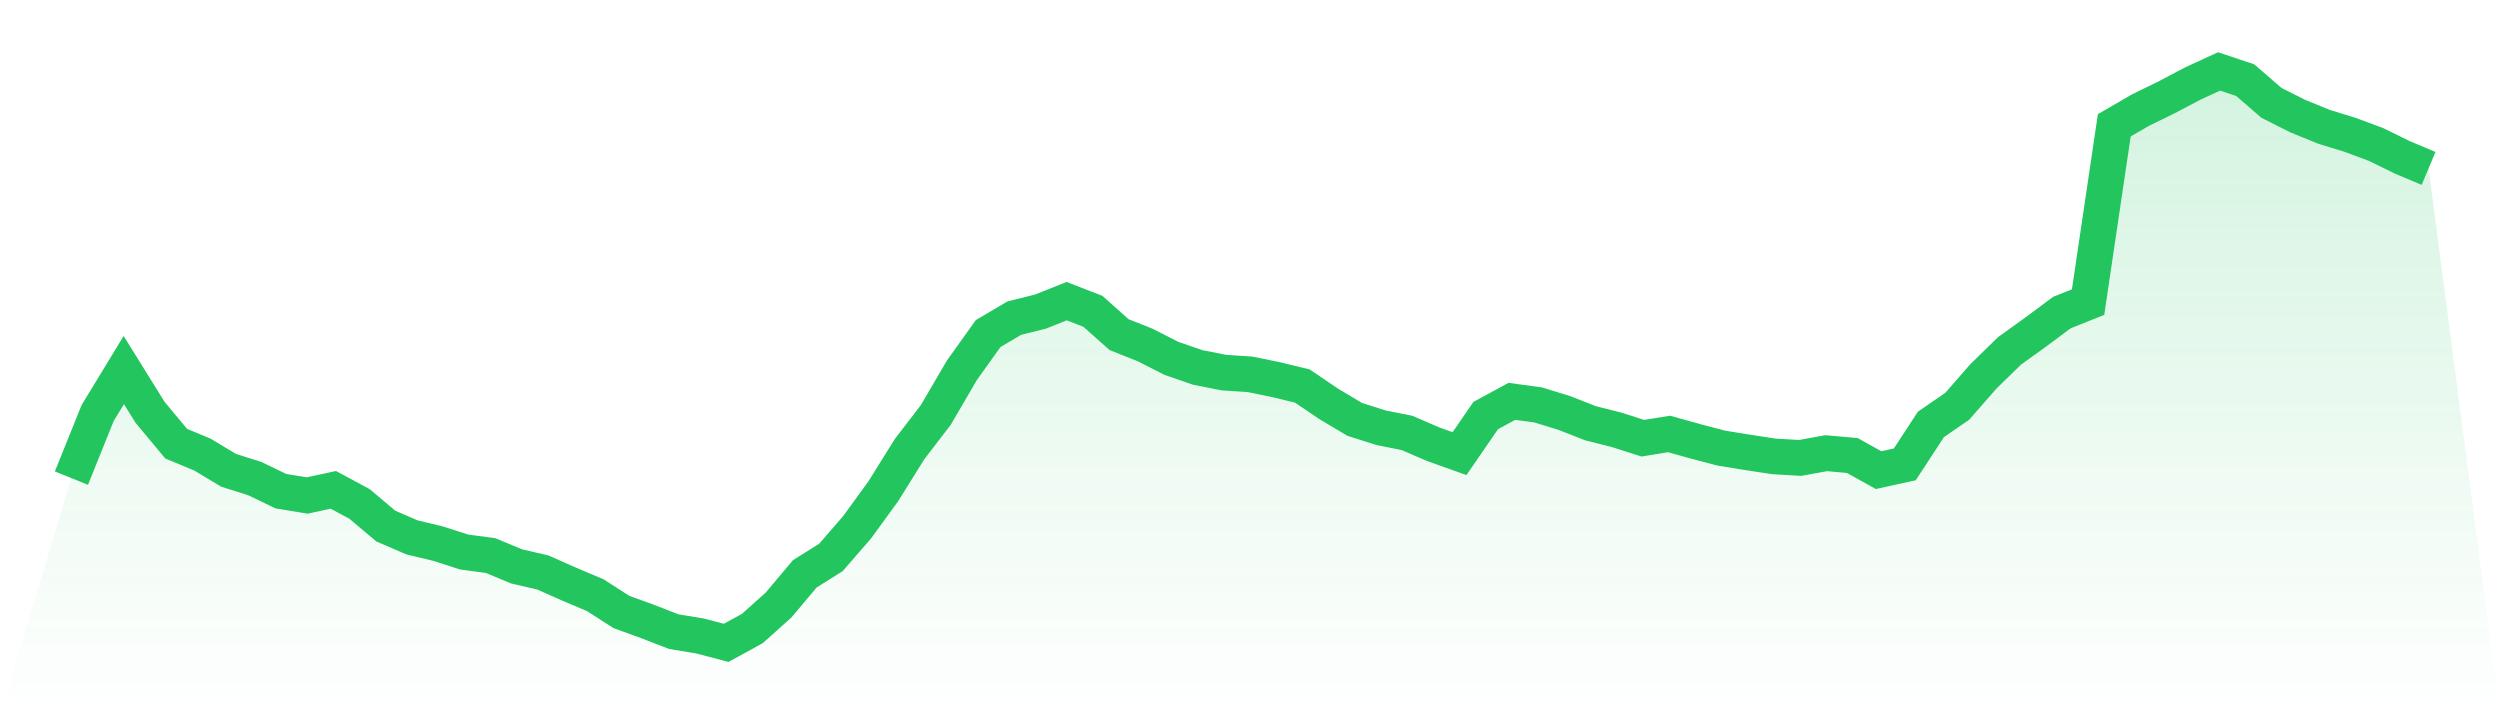
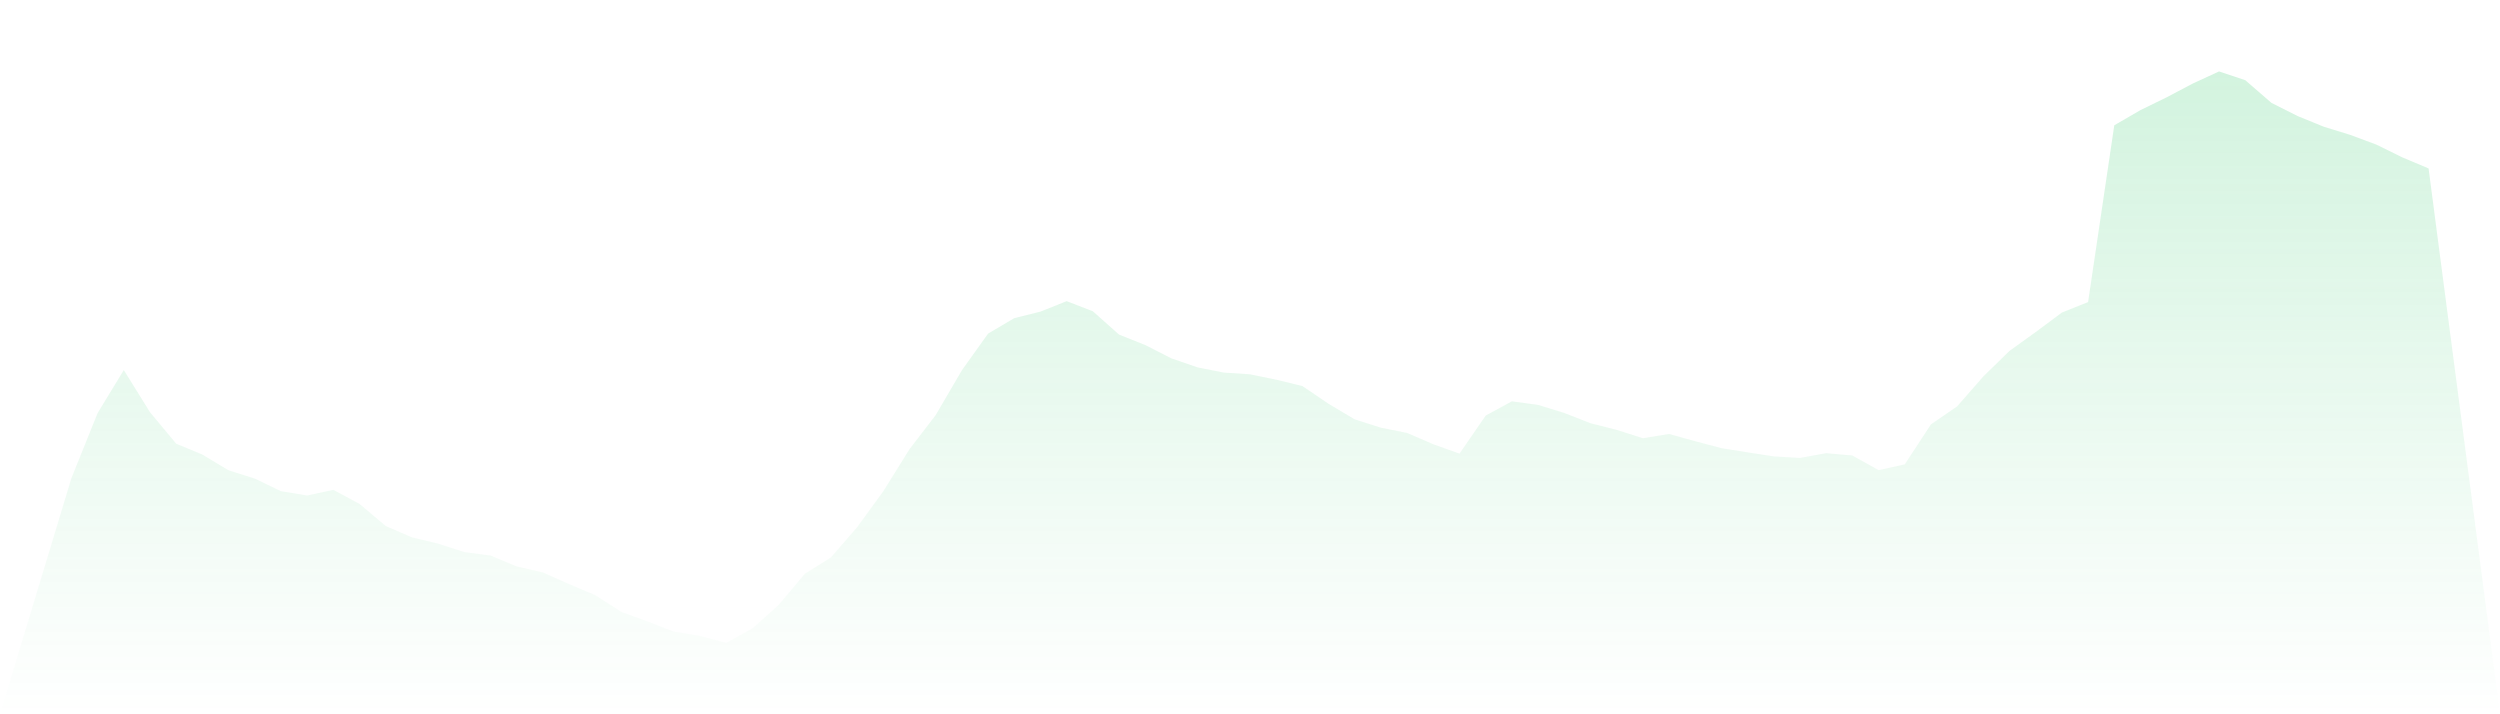
<svg xmlns="http://www.w3.org/2000/svg" viewBox="0 0 140 40">
  <defs>
    <linearGradient id="gradient" x1="0" x2="0" y1="0" y2="1">
      <stop offset="0%" stop-color="#22c55e" stop-opacity="0.2" />
      <stop offset="100%" stop-color="#22c55e" stop-opacity="0" />
    </linearGradient>
  </defs>
  <path d="M4,26.775 L4,26.775 L5.467,23.132 L6.933,20.723 L8.4,23.085 L9.867,24.847 L11.333,25.455 L12.8,26.337 L14.267,26.801 L15.733,27.507 L17.2,27.748 L18.667,27.432 L20.133,28.22 L21.6,29.457 L23.067,30.092 L24.533,30.444 L26,30.916 L27.467,31.11 L28.933,31.719 L30.4,32.059 L31.867,32.711 L33.333,33.329 L34.8,34.272 L36.267,34.804 L37.733,35.373 L39.2,35.614 L40.667,36 L42.133,35.195 L43.6,33.881 L45.067,32.136 L46.533,31.215 L48,29.523 L49.467,27.507 L50.933,25.154 L52.4,23.244 L53.867,20.734 L55.333,18.682 L56.8,17.815 L58.267,17.45 L59.733,16.864 L61.2,17.432 L62.667,18.738 L64.133,19.322 L65.6,20.069 L67.067,20.575 L68.533,20.865 L70,20.962 L71.467,21.262 L72.933,21.619 L74.4,22.613 L75.867,23.486 L77.333,23.952 L78.8,24.246 L80.267,24.88 L81.733,25.403 L83.2,23.27 L84.667,22.475 L86.133,22.675 L87.6,23.126 L89.067,23.701 L90.533,24.072 L92,24.54 L93.467,24.302 L94.933,24.71 L96.4,25.096 L97.867,25.333 L99.333,25.558 L100.8,25.644 L102.267,25.378 L103.733,25.509 L105.2,26.327 L106.667,26.005 L108.133,23.765 L109.6,22.756 L111.067,21.08 L112.533,19.65 L114,18.594 L115.467,17.503 L116.933,16.917 L118.4,7.016 L119.867,6.166 L121.333,5.449 L122.8,4.676 L124.267,4 L125.733,4.489 L127.2,5.76 L128.667,6.499 L130.133,7.098 L131.6,7.549 L133.067,8.094 L134.533,8.815 L136,9.431 L140,40 L0,40 z" fill="url(#gradient)" />
-   <path d="M4,26.775 L4,26.775 L5.467,23.132 L6.933,20.723 L8.4,23.085 L9.867,24.847 L11.333,25.455 L12.8,26.337 L14.267,26.801 L15.733,27.507 L17.2,27.748 L18.667,27.432 L20.133,28.22 L21.6,29.457 L23.067,30.092 L24.533,30.444 L26,30.916 L27.467,31.11 L28.933,31.719 L30.4,32.059 L31.867,32.711 L33.333,33.329 L34.8,34.272 L36.267,34.804 L37.733,35.373 L39.2,35.614 L40.667,36 L42.133,35.195 L43.6,33.881 L45.067,32.136 L46.533,31.215 L48,29.523 L49.467,27.507 L50.933,25.154 L52.4,23.244 L53.867,20.734 L55.333,18.682 L56.8,17.815 L58.267,17.45 L59.733,16.864 L61.2,17.432 L62.667,18.738 L64.133,19.322 L65.6,20.069 L67.067,20.575 L68.533,20.865 L70,20.962 L71.467,21.262 L72.933,21.619 L74.4,22.613 L75.867,23.486 L77.333,23.952 L78.8,24.246 L80.267,24.88 L81.733,25.403 L83.2,23.27 L84.667,22.475 L86.133,22.675 L87.6,23.126 L89.067,23.701 L90.533,24.072 L92,24.54 L93.467,24.302 L94.933,24.71 L96.4,25.096 L97.867,25.333 L99.333,25.558 L100.8,25.644 L102.267,25.378 L103.733,25.509 L105.2,26.327 L106.667,26.005 L108.133,23.765 L109.6,22.756 L111.067,21.08 L112.533,19.65 L114,18.594 L115.467,17.503 L116.933,16.917 L118.4,7.016 L119.867,6.166 L121.333,5.449 L122.8,4.676 L124.267,4 L125.733,4.489 L127.2,5.76 L128.667,6.499 L130.133,7.098 L131.6,7.549 L133.067,8.094 L134.533,8.815 L136,9.431" fill="none" stroke="#22c55e" stroke-width="2" />
</svg>